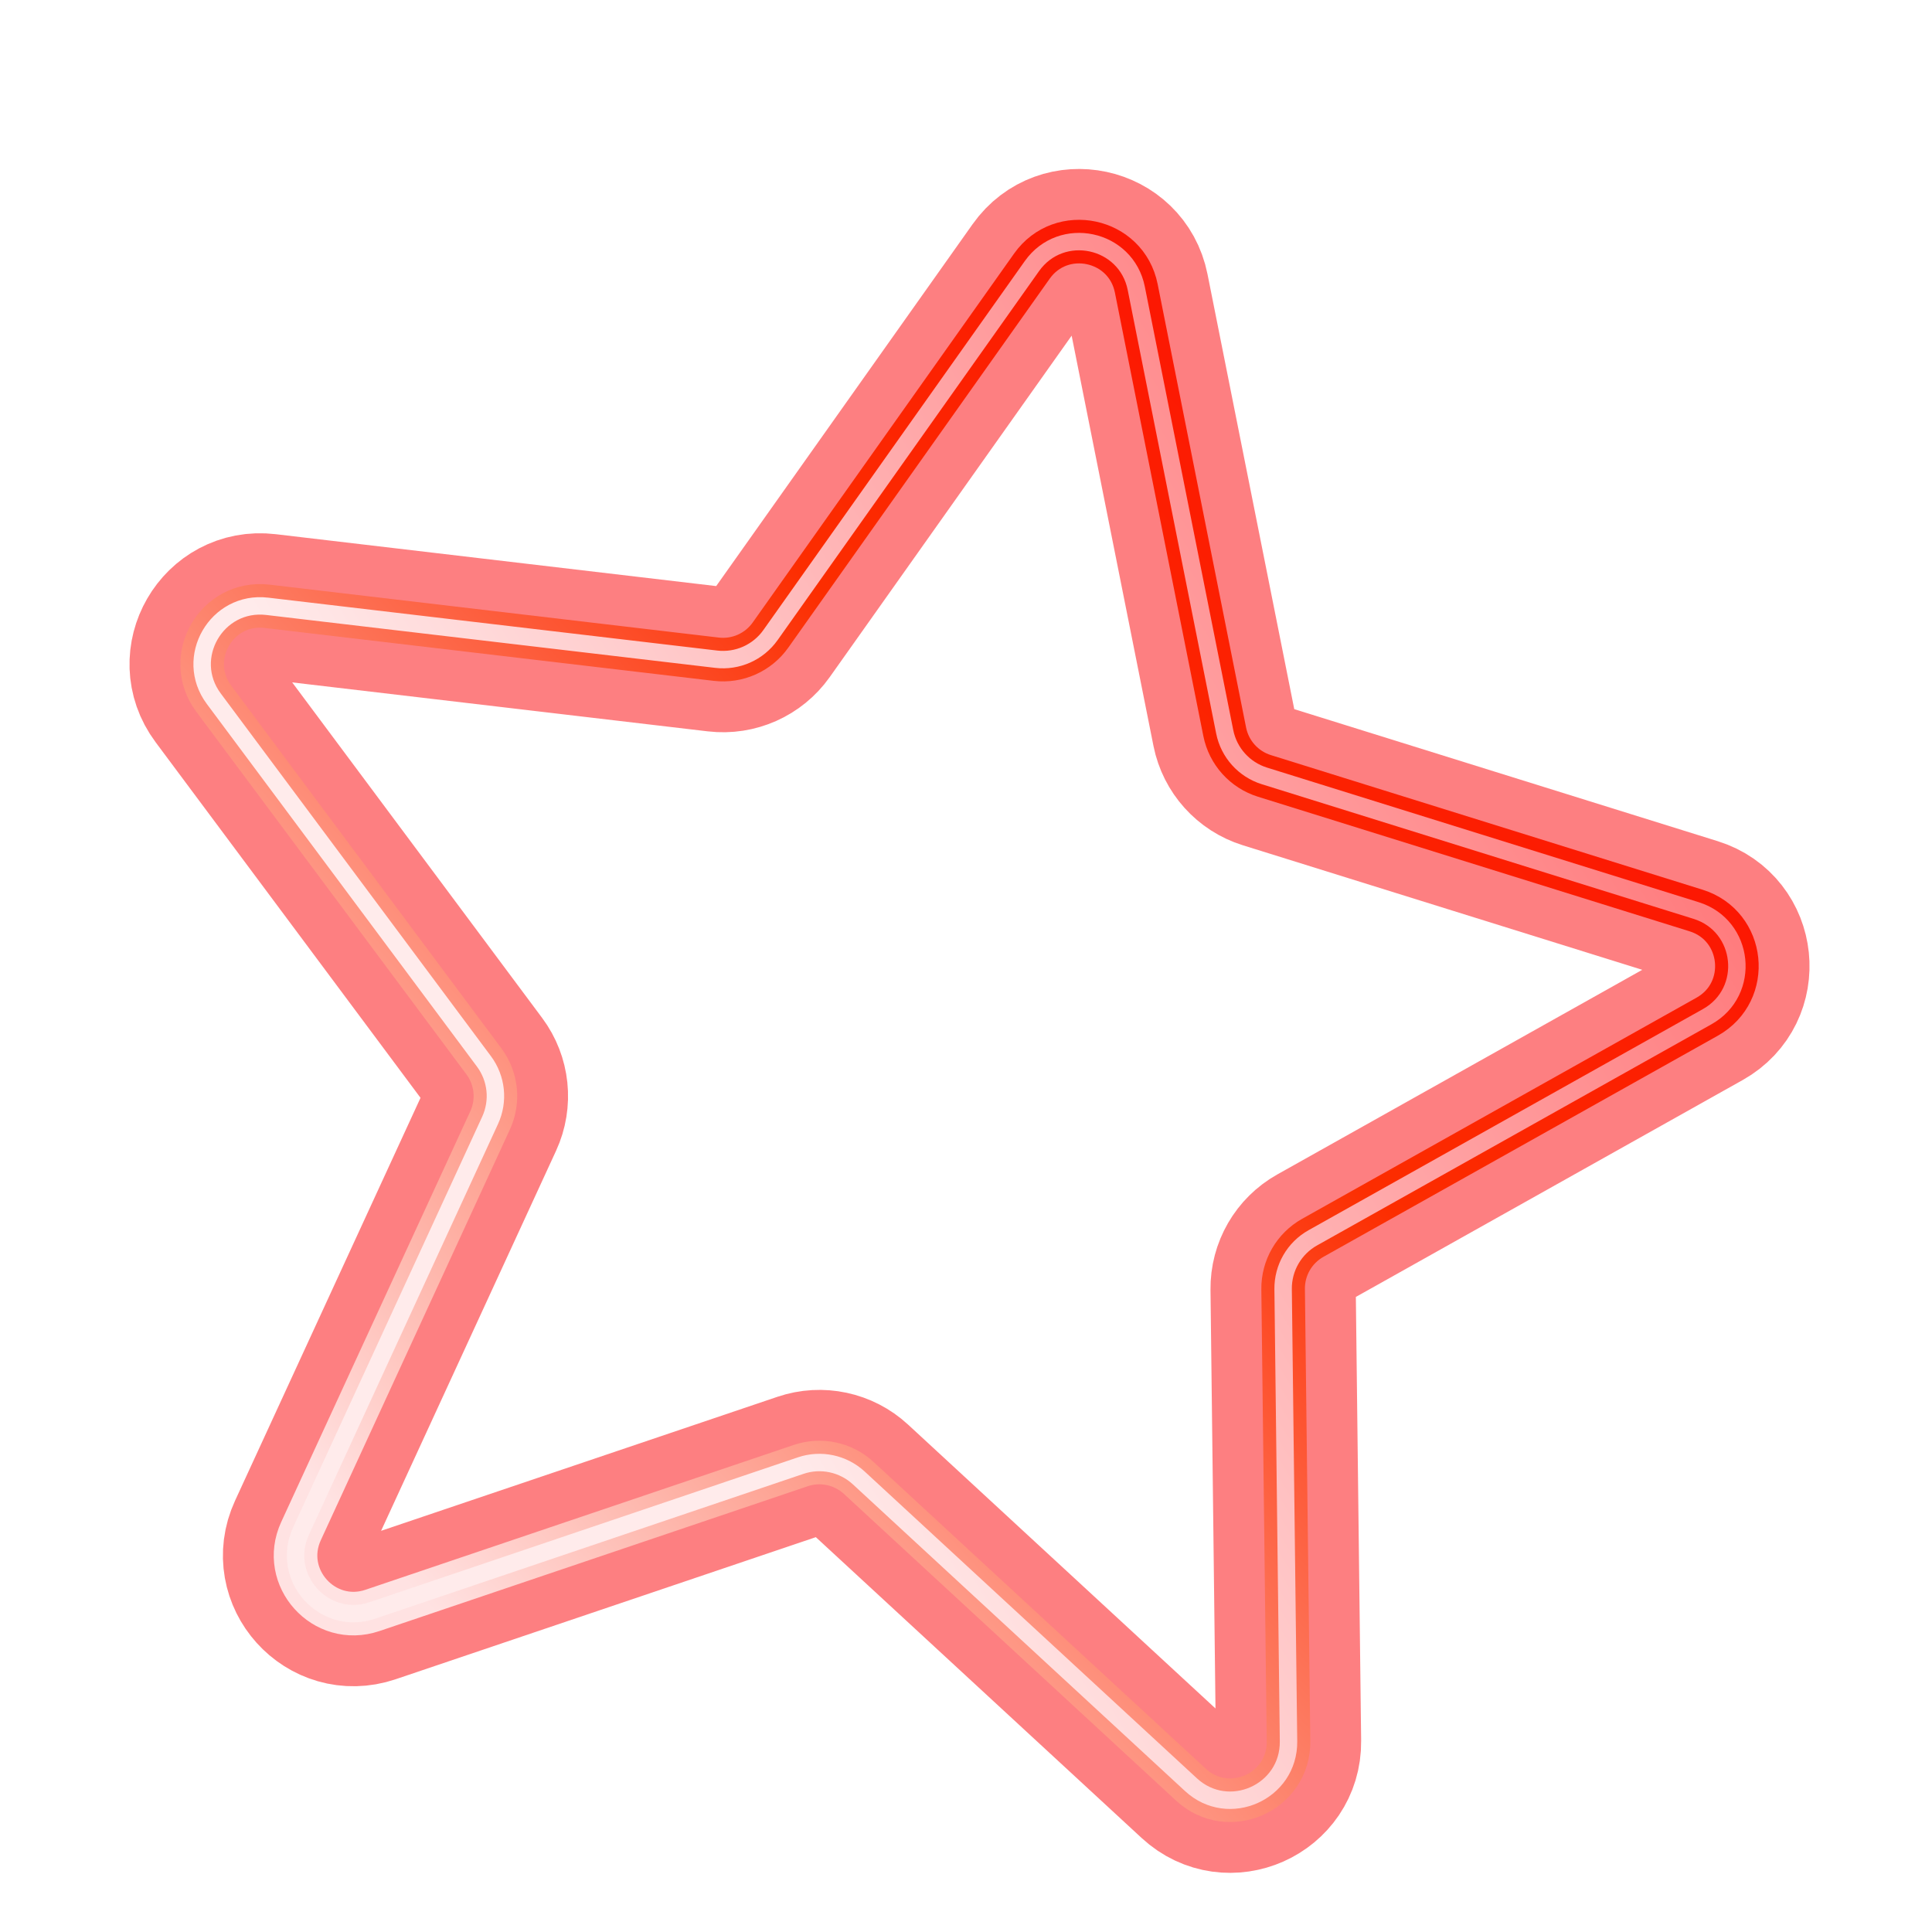
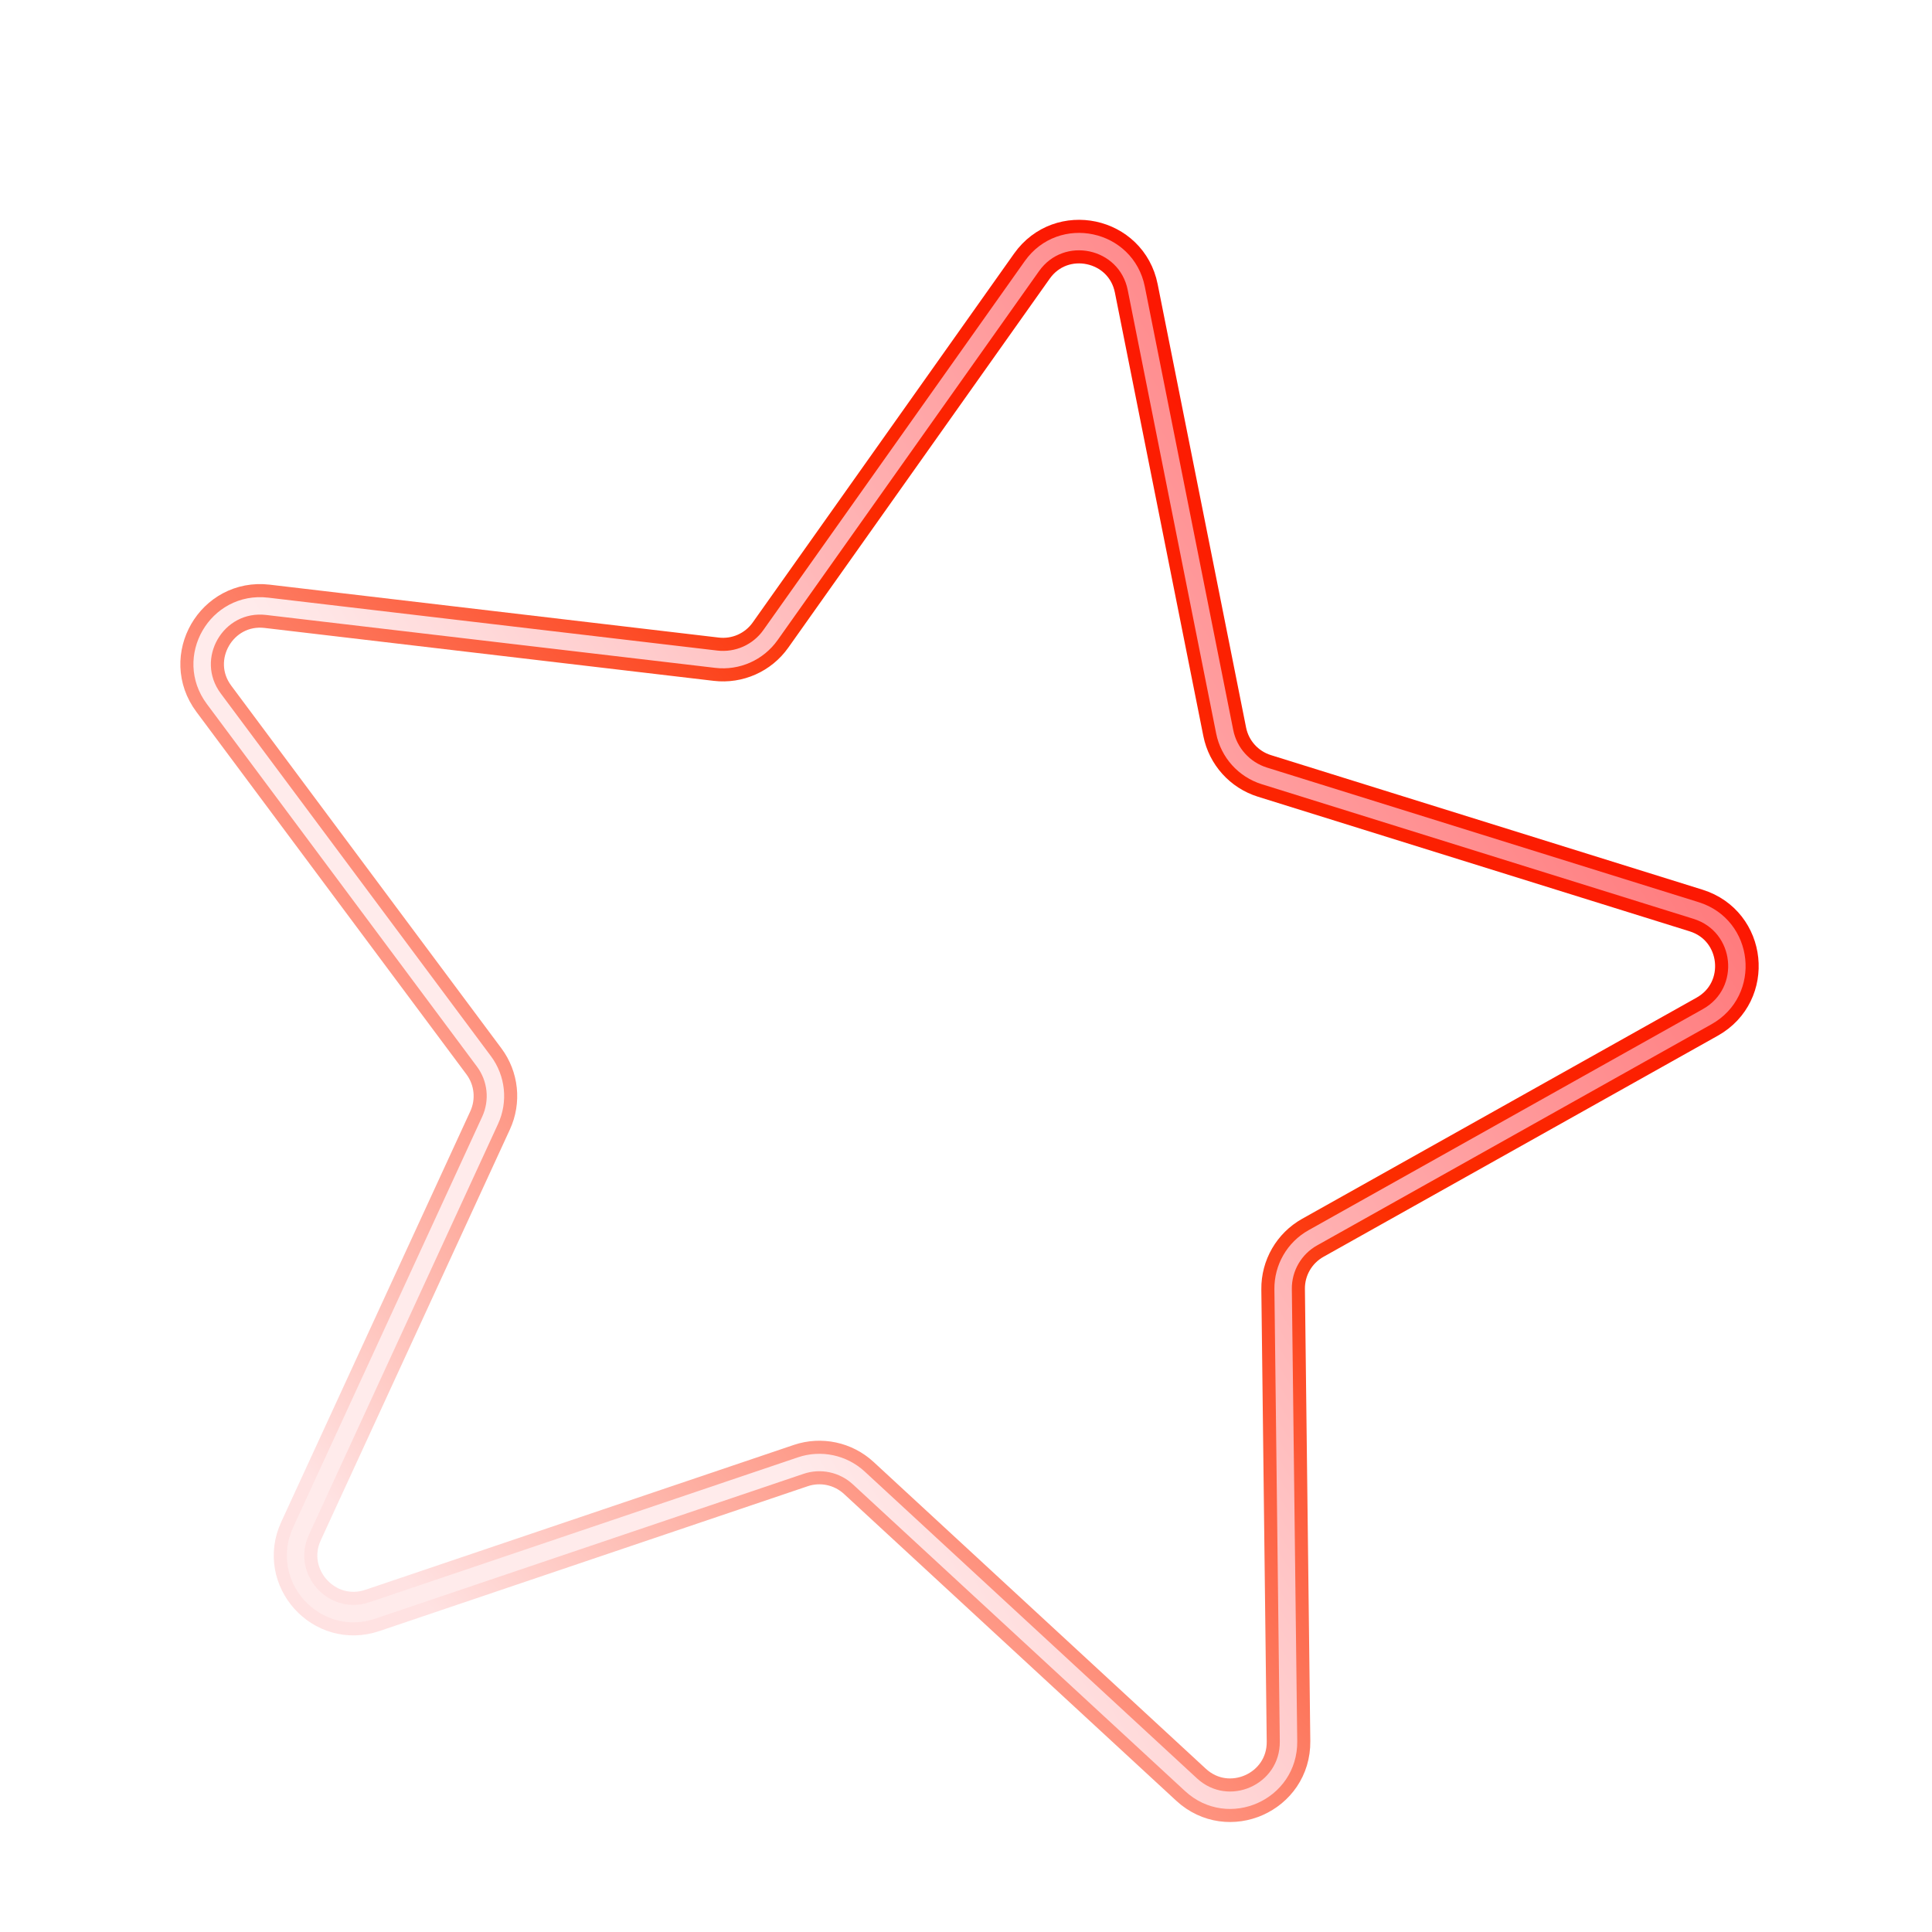
<svg xmlns="http://www.w3.org/2000/svg" xmlns:ns1="http://sodipodi.sourceforge.net/DTD/sodipodi-0.dtd" xmlns:ns2="http://www.inkscape.org/namespaces/inkscape" width="133" height="133" viewBox="0 0 133 133" fill="none" version="1.1" id="svg7" ns1:docname="star-big-1.svg" ns2:version="1.3.2 (091e20e, 2023-11-25, custom)">
  <ns1:namedview id="namedview7" pagecolor="#ffffff" bordercolor="#000000" borderopacity="0.25" ns2:showpageshadow="2" ns2:pageopacity="0.0" ns2:pagecheckerboard="0" ns2:deskcolor="#d1d1d1" ns2:zoom="4.6526946" ns2:cx="63.296654" ns2:cy="71.786358" ns2:window-width="1920" ns2:window-height="991" ns2:window-x="1791" ns2:window-y="-9" ns2:window-maximized="1" ns2:current-layer="svg7">
    <ns2:page x="0" y="0" width="133" height="133" id="page9" margin="0" bleed="0" />
  </ns1:namedview>
  <g filter="url(#filter0_f_378_3308)" id="g1" transform="translate(-20.203,-11.606)">
-     <path d="m 91.238,29.928 c 2.029,-2.864 6.5,-1.912 7.187,1.53 l 6.088,30.526 c 0.287,1.436 1.335,2.6 2.732,3.036 l 29.717,9.266 c 3.351,1.045 3.827,5.591 0.766,7.308 l -27.151,15.224 c -1.277,0.716 -2.061,2.073 -2.043,3.536 l 0.371,31.126 c 0.041,3.509 -4.135,5.367 -6.714,2.986 L 79.322,113.349 c -1.076,-0.994 -2.608,-1.32 -3.995,-0.851 l -29.487,9.971 c -3.325,1.124 -6.383,-2.273 -4.915,-5.462 L 53.942,88.732 c 0.612,-1.33 0.449,-2.888 -0.426,-4.062 l -18.595,-24.963 c -2.097,-2.815 0.19,-6.773 3.676,-6.362 l 30.914,3.642 c 1.454,0.171 2.885,-0.465 3.732,-1.66 z" stroke="#fc0004" stroke-opacity="0.5" stroke-width="10" stroke-linejoin="round" id="path1" />
-   </g>
+     </g>
  <path d="m 71.035,18.322 c 2.029,-2.864 6.5,-1.912 7.187,1.53 l 6.088,30.526 c 0.287,1.436 1.335,2.6 2.732,3.036 l 29.717,9.266 c 3.351,1.045 3.827,5.591 0.766,7.308 l -27.151,15.224 c -1.277,0.716 -2.061,2.073 -2.043,3.536 l 0.371,31.126 c 0.041,3.509 -4.135,5.367 -6.714,2.986 l -22.869,-21.117 c -1.076,-0.994 -2.608,-1.32 -3.995,-0.851 l -29.487,9.971 c -3.325,1.124 -6.383,-2.273 -4.915,-5.462 l 13.017,-28.275 c 0.612,-1.33 0.449,-2.888 -0.426,-4.062 l -18.595,-24.963 c -2.097,-2.815 0.19,-6.773 3.676,-6.362 l 30.914,3.642 c 1.454,0.171 2.885,-0.465 3.732,-1.66 z" stroke="url(#paint0_linear_378_3308)" stroke-width="3" stroke-linejoin="round" id="path2" style="stroke:url(#paint0_linear_378_3308)" />
  <path d="m 71.035,18.322 c 2.029,-2.864 6.5,-1.912 7.187,1.53 l 6.088,30.526 c 0.287,1.436 1.335,2.6 2.732,3.036 l 29.717,9.266 c 3.351,1.045 3.827,5.591 0.766,7.308 l -27.151,15.224 c -1.277,0.716 -2.061,2.073 -2.043,3.536 l 0.371,31.126 c 0.041,3.51 -4.135,5.368 -6.714,2.986 l -22.869,-21.117 c -1.076,-0.993 -2.608,-1.32 -3.995,-0.851 l -29.487,9.971 c -3.325,1.125 -6.383,-2.273 -4.915,-5.462 l 13.017,-28.275 c 0.612,-1.33 0.449,-2.888 -0.426,-4.062 l -18.595,-24.963 c -2.097,-2.815 0.19,-6.773 3.676,-6.362 l 30.914,3.642 c 1.454,0.171 2.885,-0.466 3.732,-1.66 z" stroke="url(#paint1_linear_378_3308)" stroke-width="1.2" stroke-linejoin="round" id="path3" style="stroke:url(#paint1_linear_378_3308)" />
  <defs id="defs7">
    <filter id="filter0_f_378_3308" x="13.105" y="7.234" width="147.668" height="149.312" filterUnits="userSpaceOnUse" color-interpolation-filters="sRGB">
      <feFlood flood-opacity="0" result="BackgroundImageFix" id="feFlood3" />
      <feBlend mode="normal" in="SourceGraphic" in2="BackgroundImageFix" result="shape" id="feBlend3" />
      <feGaussianBlur stdDeviation="8" result="effect1_foregroundBlur_378_3308" id="feGaussianBlur3" />
    </filter>
    <linearGradient id="paint0_linear_378_3308" x1="152.845" y1="39.327" x2="55.78" y2="128.785" gradientUnits="userSpaceOnUse" gradientTransform="translate(-20.203,-11.606)">
      <stop stop-color="#FC0004" id="stop3" />
      <stop offset="0.49" stop-color="#FC2D00" id="stop4" />
      <stop offset="1" stop-color="#FFE2E2" id="stop5" />
    </linearGradient>
    <linearGradient id="paint1_linear_378_3308" x1="154.296" y1="34.631" x2="61.423" y2="92.015" gradientUnits="userSpaceOnUse" gradientTransform="translate(-20.203,-11.606)">
      <stop stop-color="#FF494C" id="stop6" />
      <stop offset="1" stop-color="#FFEBEB" id="stop7" />
    </linearGradient>
  </defs>
  <rect style="fill:none;stroke-width:0;stroke-dasharray:none" id="rect7" width="132.785" height="133" x="0.43" y="-0.86" ry="1.29" />
  <rect style="fill:none;stroke-width:0;stroke-dasharray:none" id="rect8" width="133" height="128.916" x="-0.645" y="2.149" ry="1.29" />
</svg>